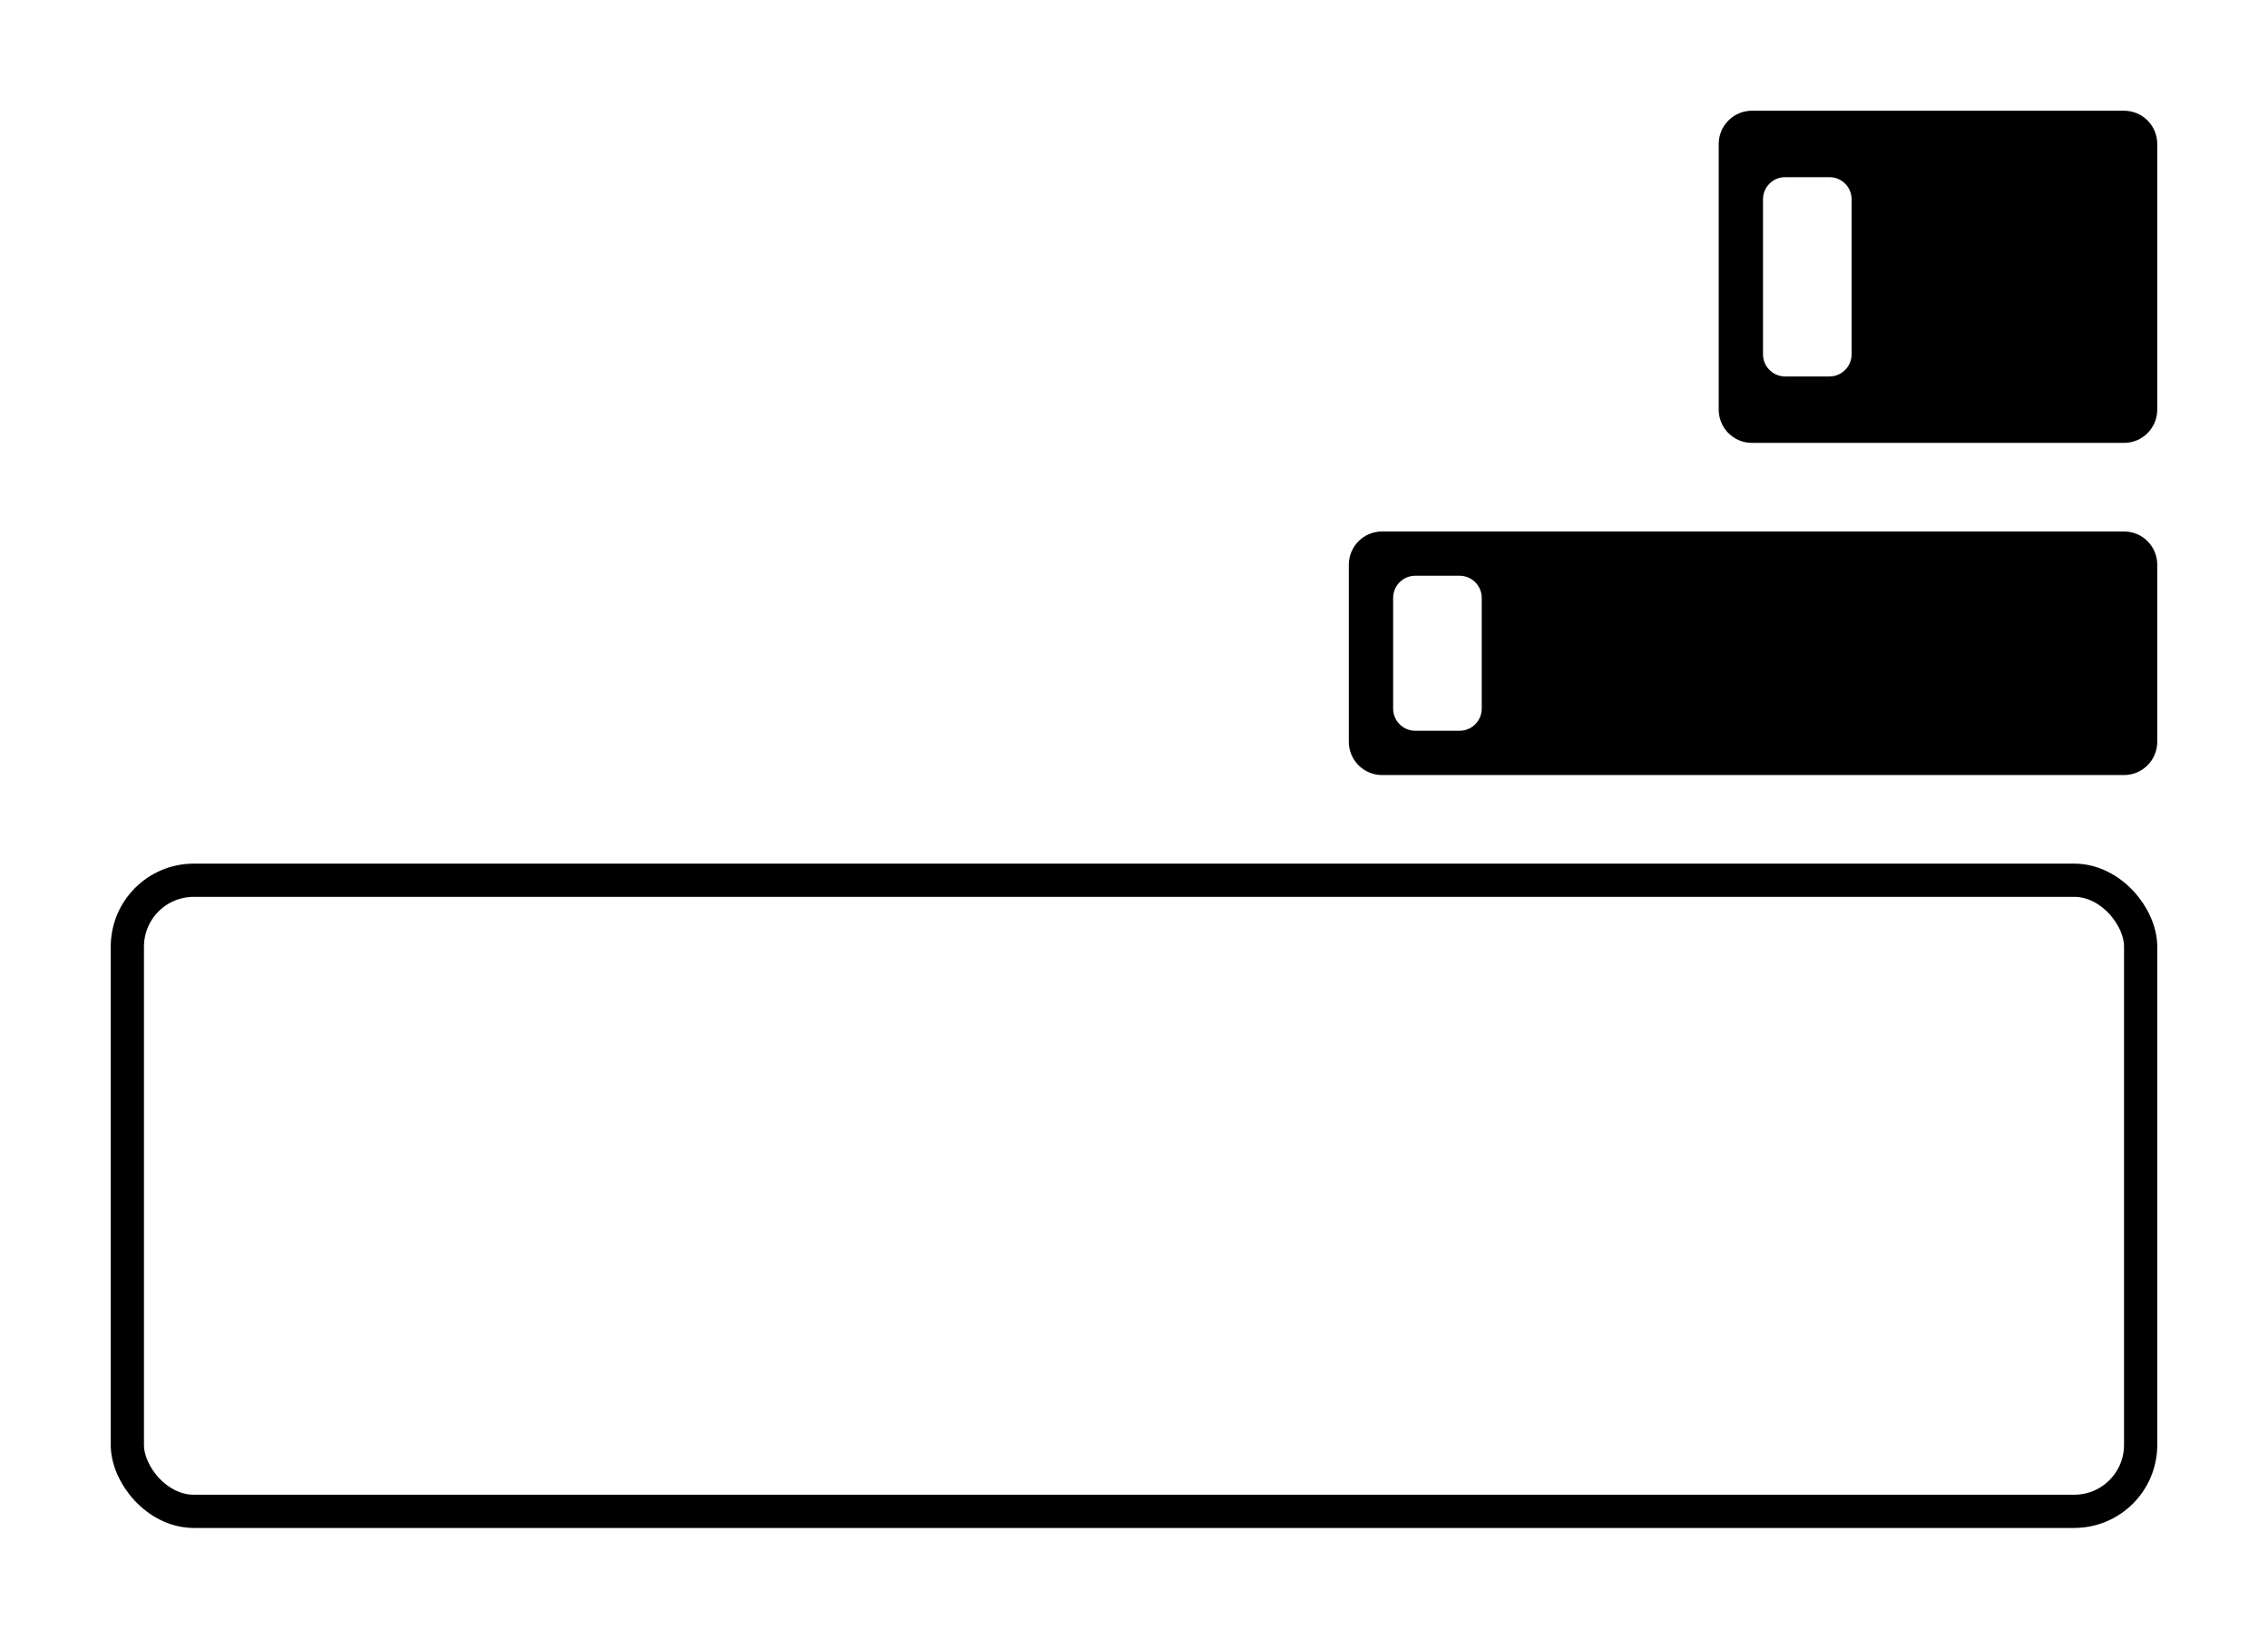
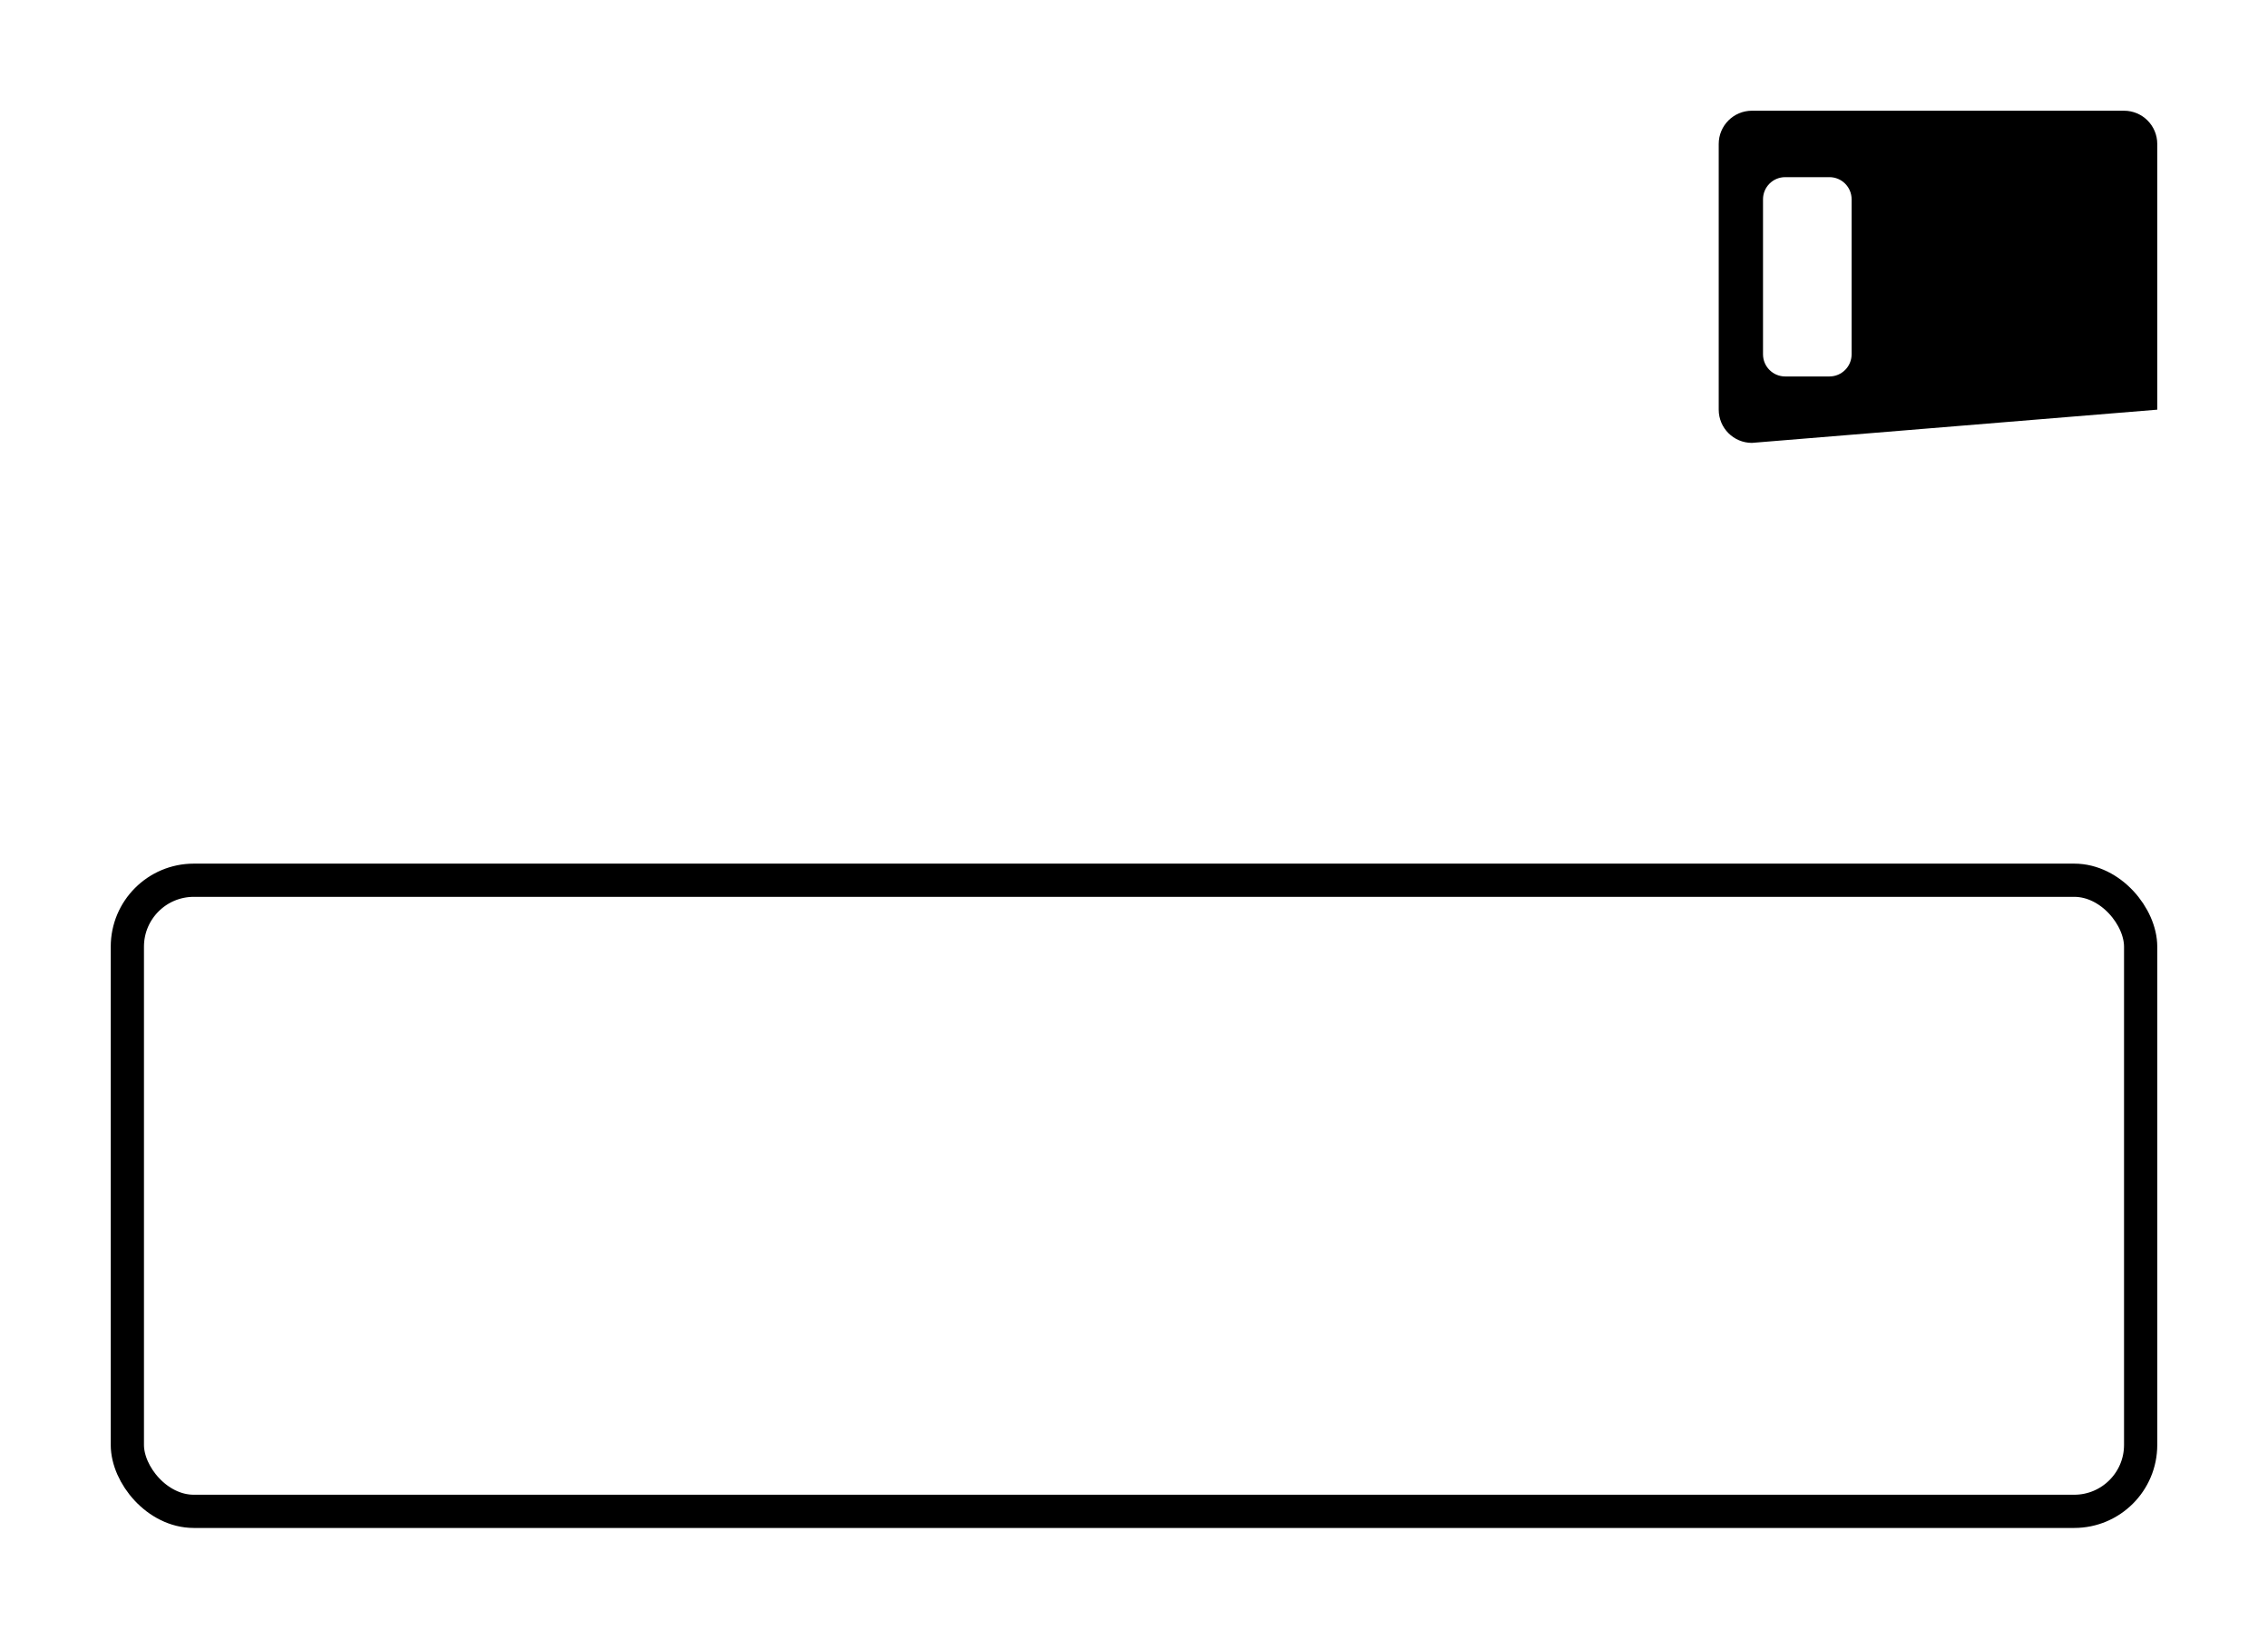
<svg xmlns="http://www.w3.org/2000/svg" width="1024" height="740" viewBox="0 0 1024 740">
  <g fill="none" fill-rule="evenodd">
    <g fill="currentColor" transform="translate(609 50)">
-       <path d="M350,-3.55271368e-14 C358.284,-4.06016464e-14 365,6.716 365,15 L365,95 C365,103.284 358.284,110 350,110 L15,110 C6.716,110 1.01453063e-15,103.284 0,95 L0,15 C-1.01453063e-15,6.716 6.716,-3.40053408e-14 15,-3.55271368e-14 L350,-3.55271368e-14 Z M50,20 L30,20 C24.477,20 20,24.477 20,30 L20,30 L20,80 C20,85.523 24.477,90 30,90 L30,90 L50,90 C55.523,90 60,85.523 60,80 L60,80 L60,30 C60,24.477 55.523,20 50,20 L50,20 Z" transform="translate(0 190)" />
-       <path d="M183,0 C191.284,-1.52179594e-15 198,6.716 198,15 L198,135 C198,143.284 191.284,150 183,150 L15,150 C6.716,150 1.01453063e-15,143.284 0,135 L0,15 C-1.01453063e-15,6.716 6.716,1.52179594e-15 15,0 L183,0 Z M50,30 L30,30 C24.477,30 20,34.477 20,40 L20,40 L20,110 C20,115.523 24.477,120 30,120 L30,120 L50,120 C55.523,120 60,115.523 60,110 L60,110 L60,40 C60,34.477 55.523,30 50,30 L50,30 Z" transform="translate(167)" />
+       <path d="M183,0 C191.284,-1.52179594e-15 198,6.716 198,15 L198,135 L15,150 C6.716,150 1.01453063e-15,143.284 0,135 L0,15 C-1.01453063e-15,6.716 6.716,1.52179594e-15 15,0 L183,0 Z M50,30 L30,30 C24.477,30 20,34.477 20,40 L20,40 L20,110 C20,115.523 24.477,120 30,120 L30,120 L50,120 C55.523,120 60,115.523 60,110 L60,110 L60,40 C60,34.477 55.523,30 50,30 L50,30 Z" transform="translate(167)" />
    </g>
    <rect width="909" height="285" x="7.5" y="7.5" stroke="currentColor" stroke-width="15" rx="30" transform="translate(50 390)" />
  </g>
</svg>